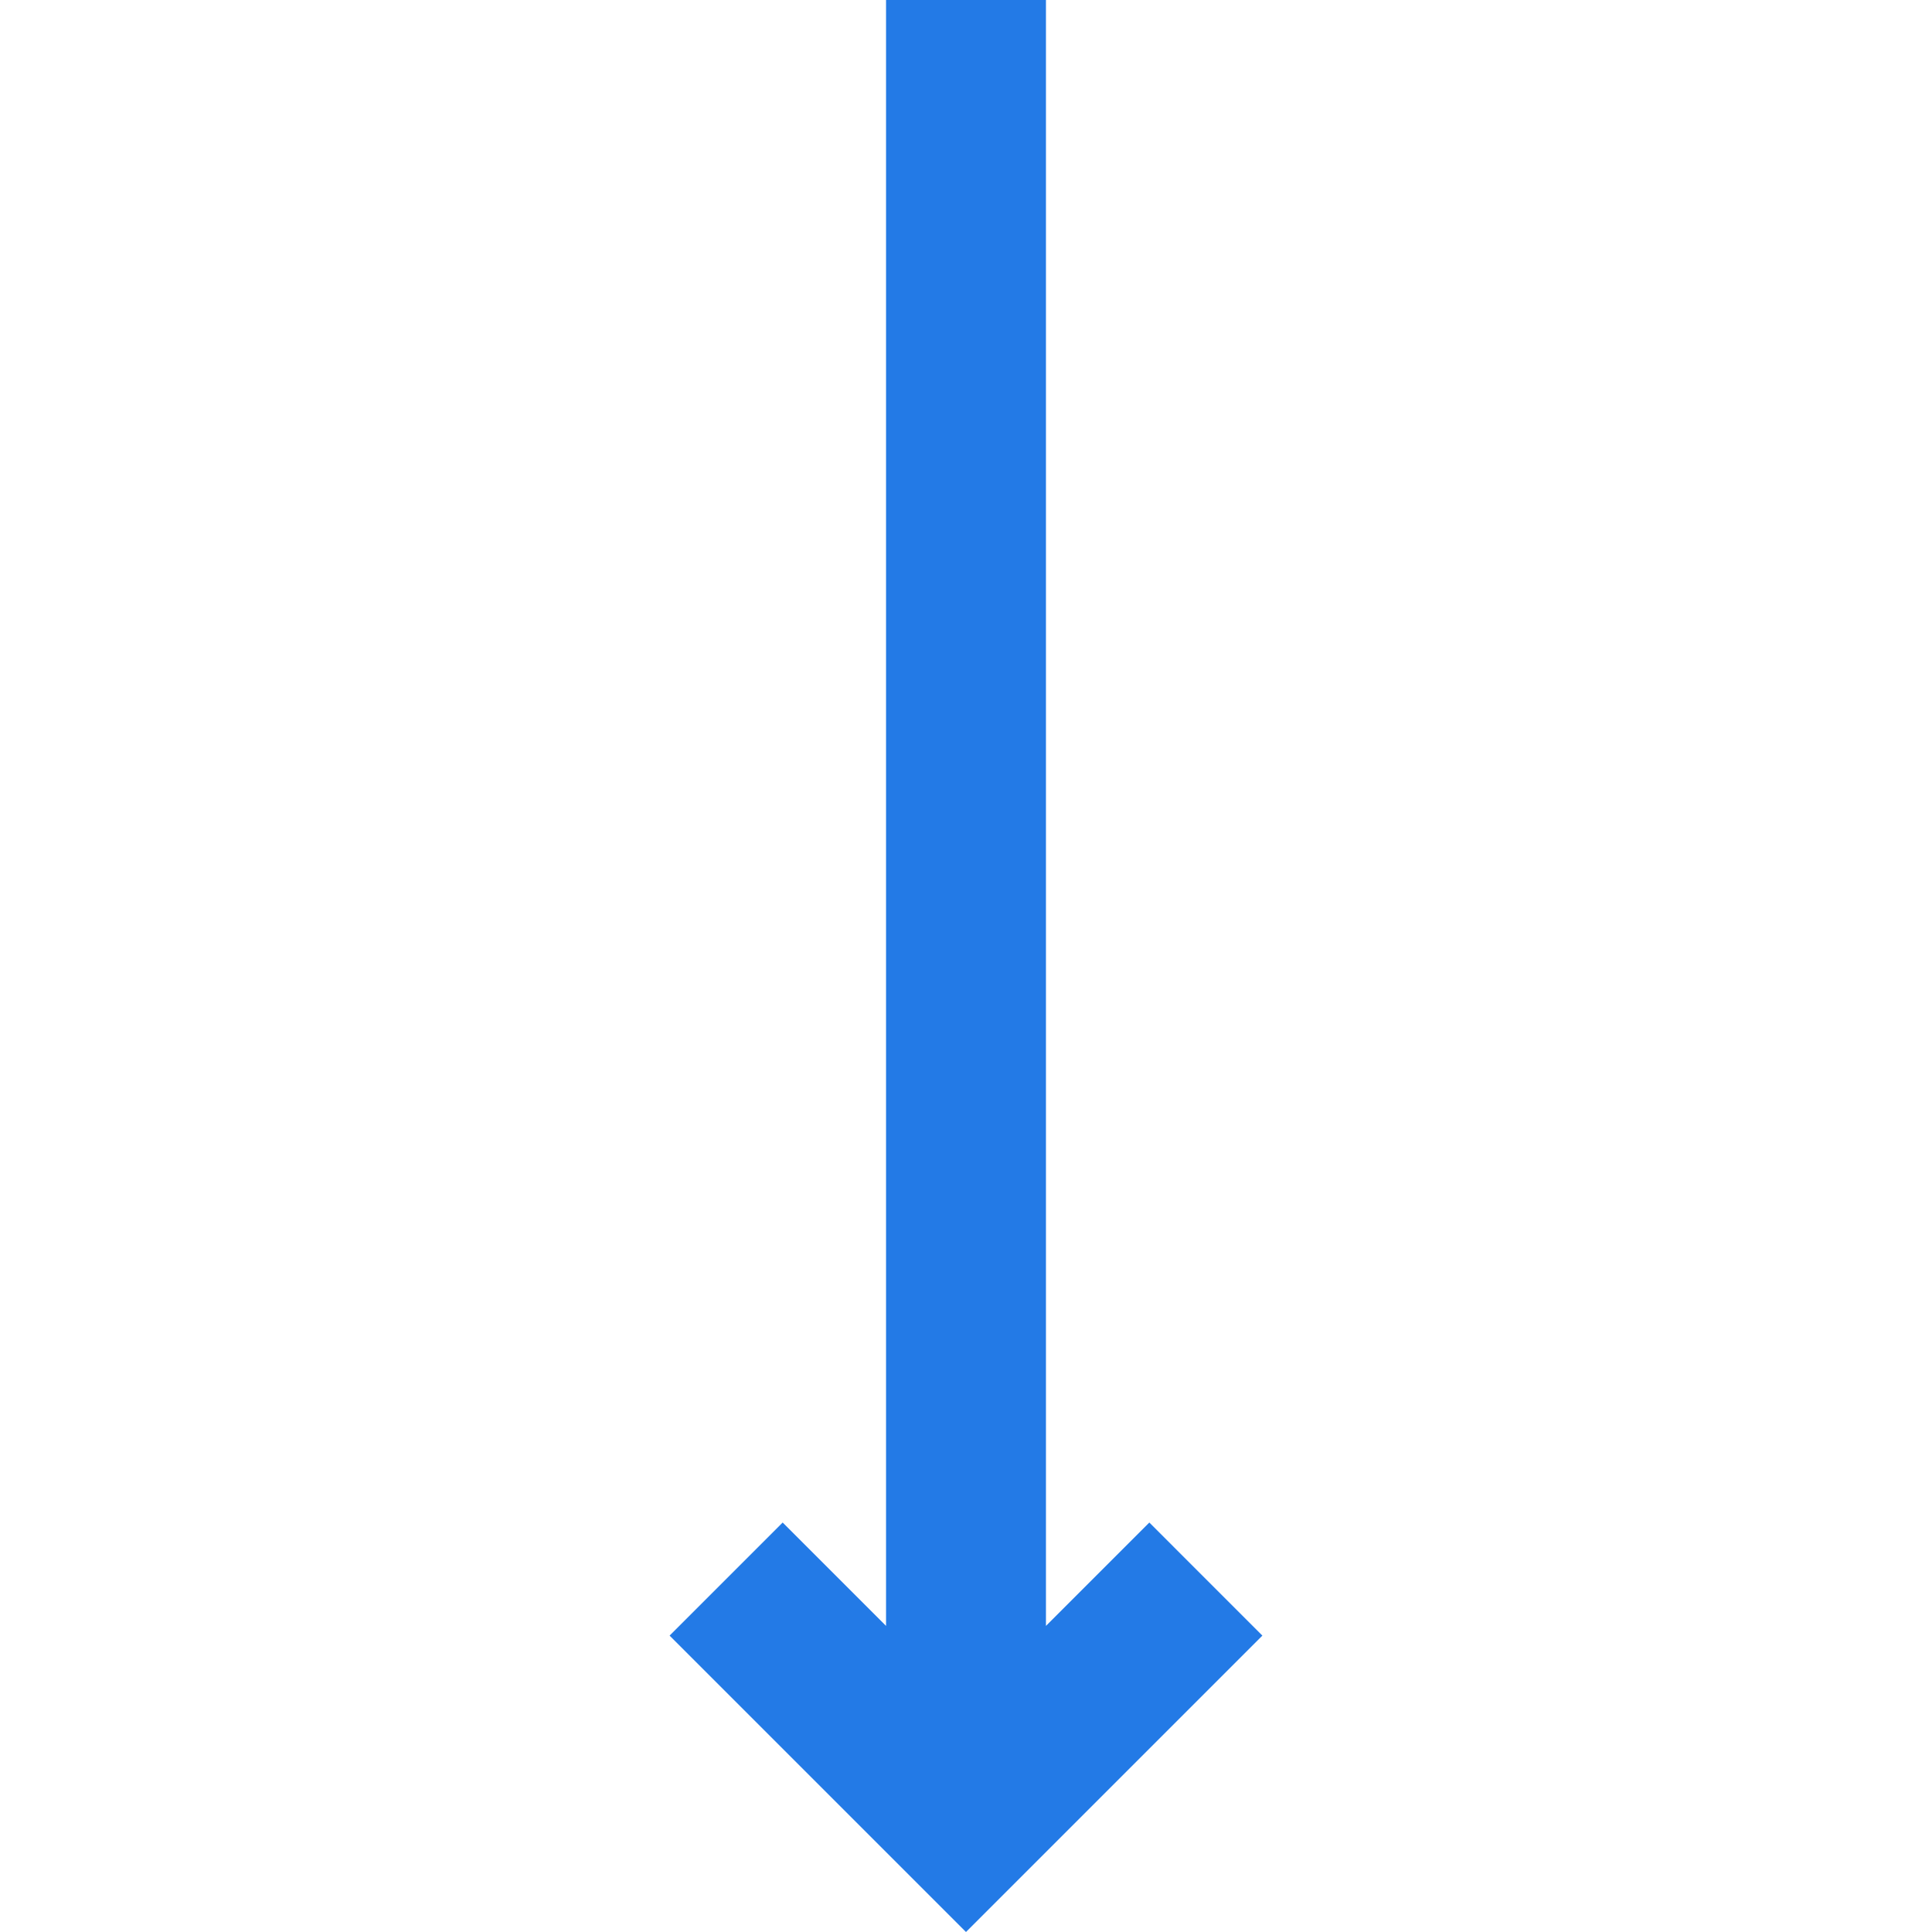
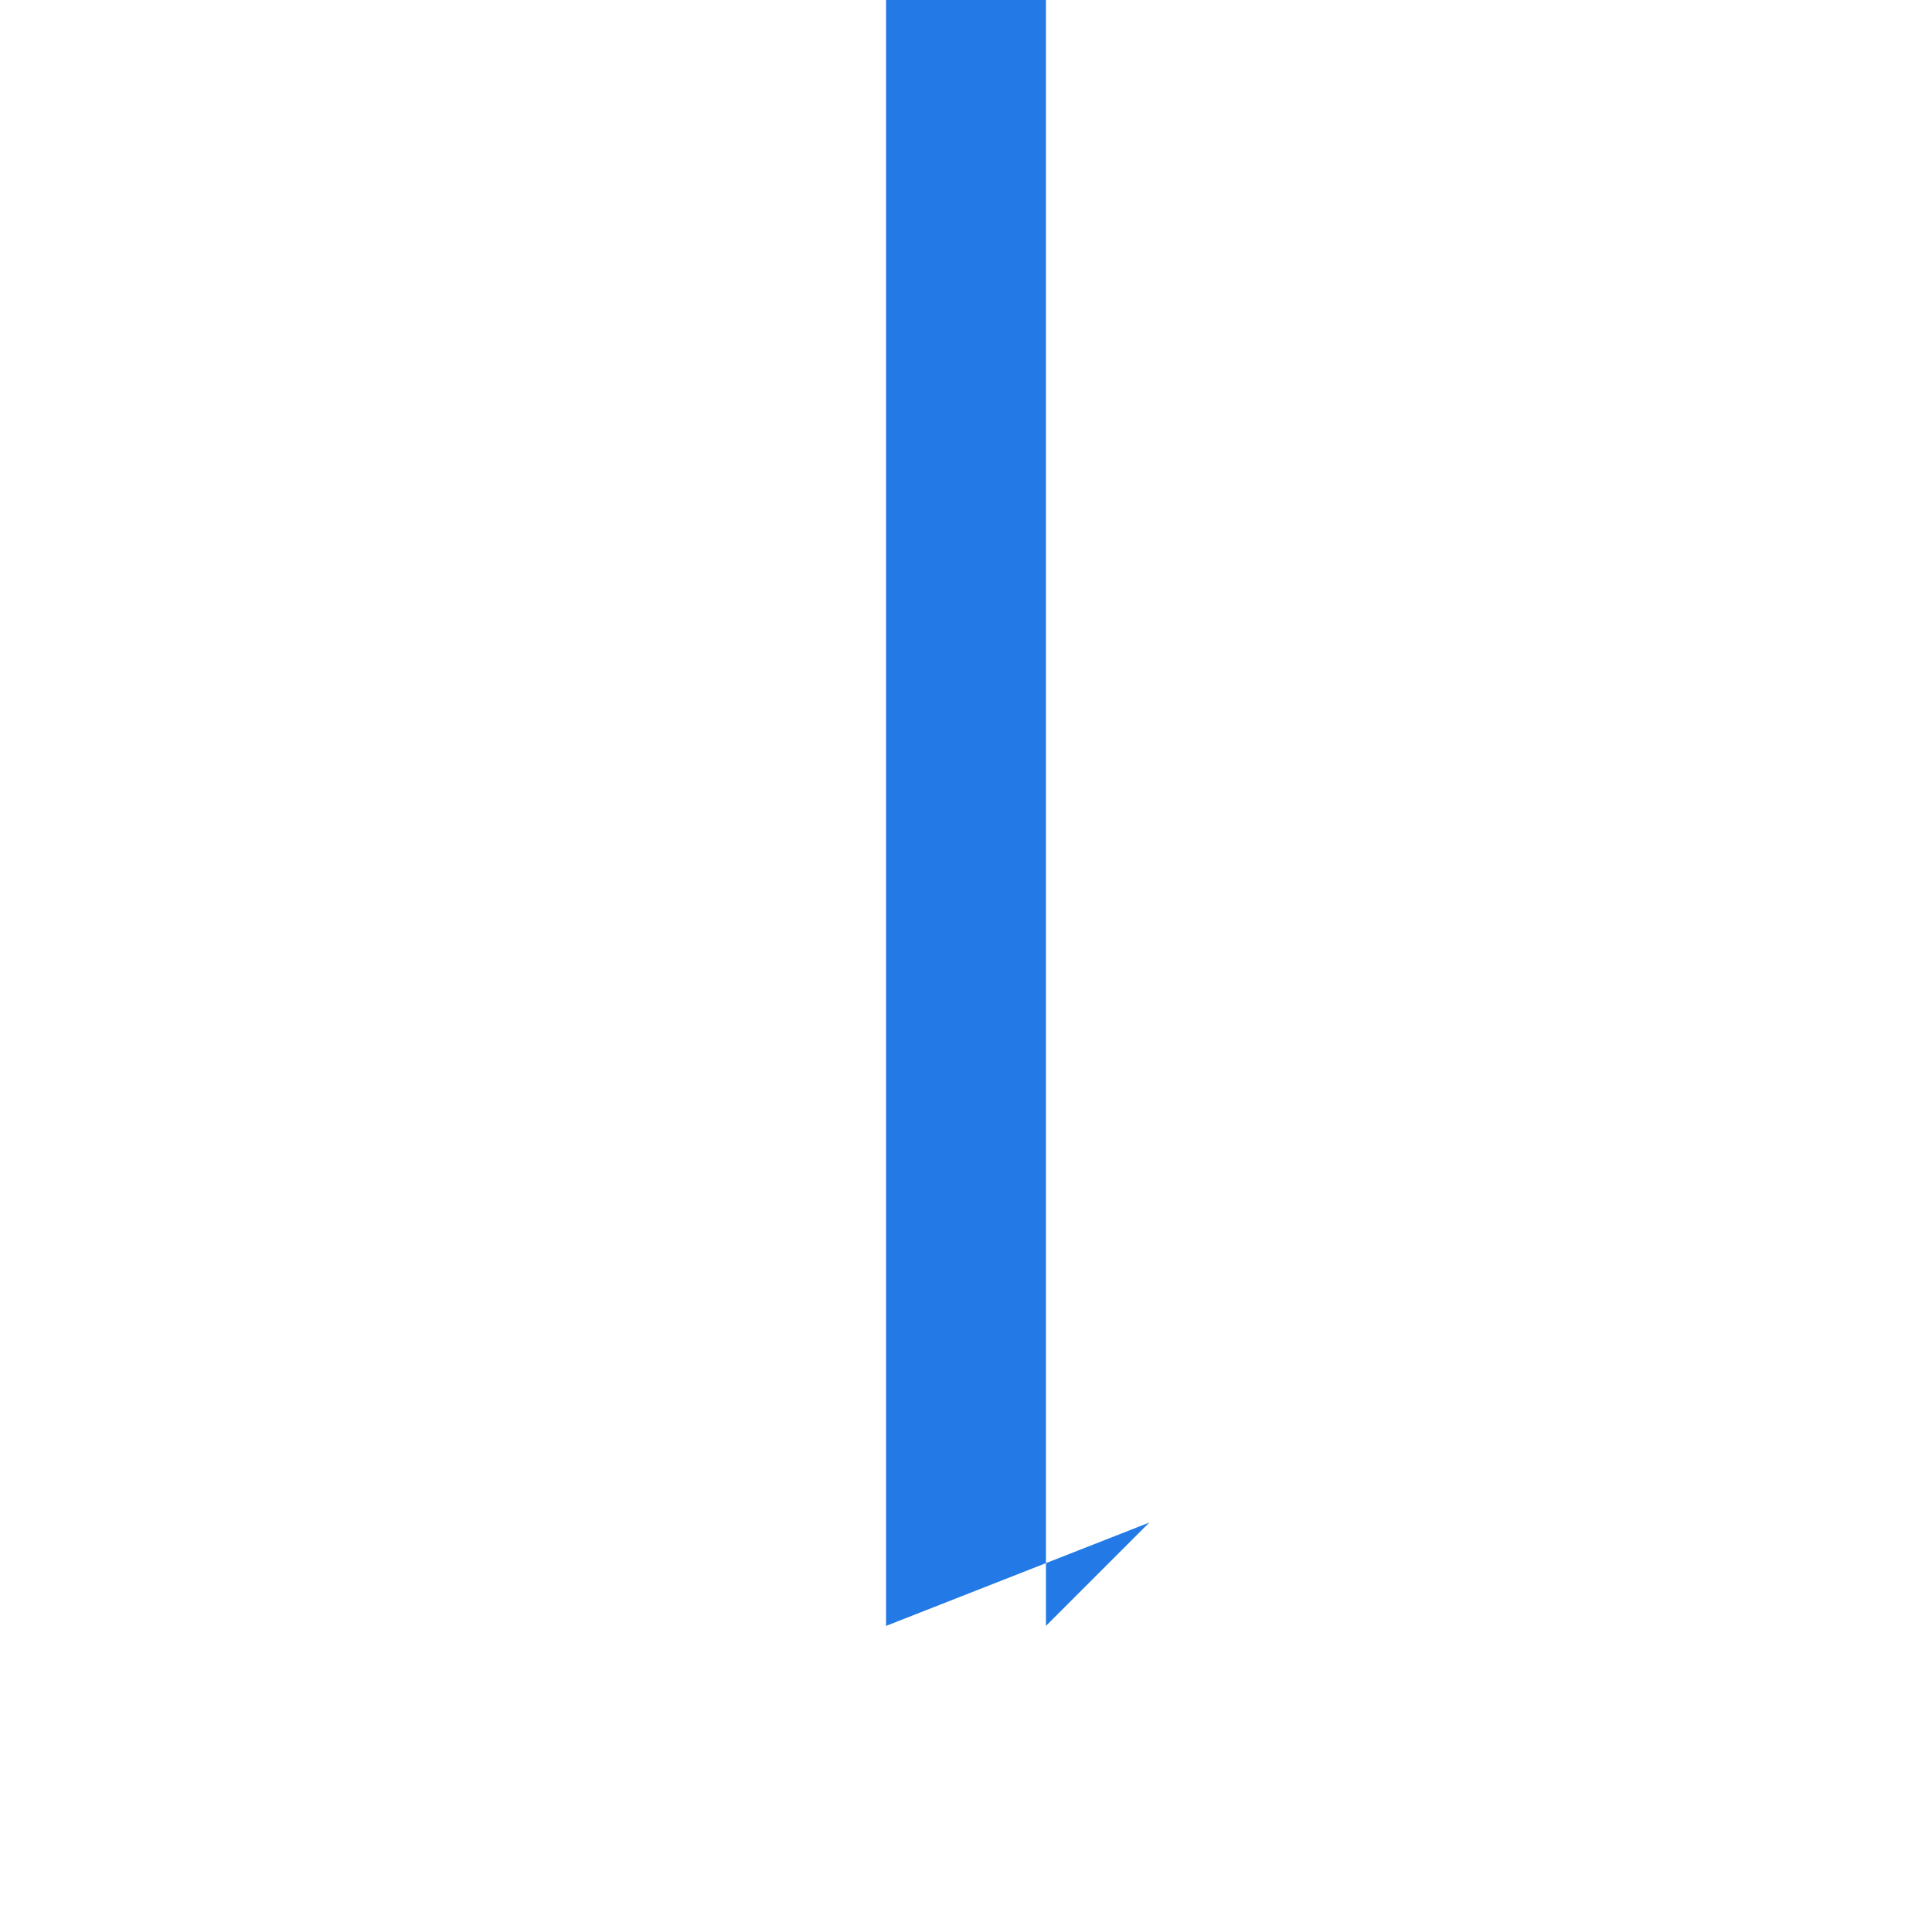
<svg xmlns="http://www.w3.org/2000/svg" width="512" height="512" x="0" y="0" viewBox="0 0 483.284 483.284" style="enable-background:new 0 0 512 512" xml:space="preserve" class="">
  <g>
-     <path d="m287.5 380.858-25.858 25.858V0h-40v406.716l-25.858-25.858-28.284 28.284 74.142 74.142 74.142-74.142z" style="" fill="#237ae6" data-original="#2488ff" opacity="1" class="" />
+     <path d="m287.5 380.858-25.858 25.858V0h-40v406.716z" style="" fill="#237ae6" data-original="#2488ff" opacity="1" class="" />
  </g>
</svg>